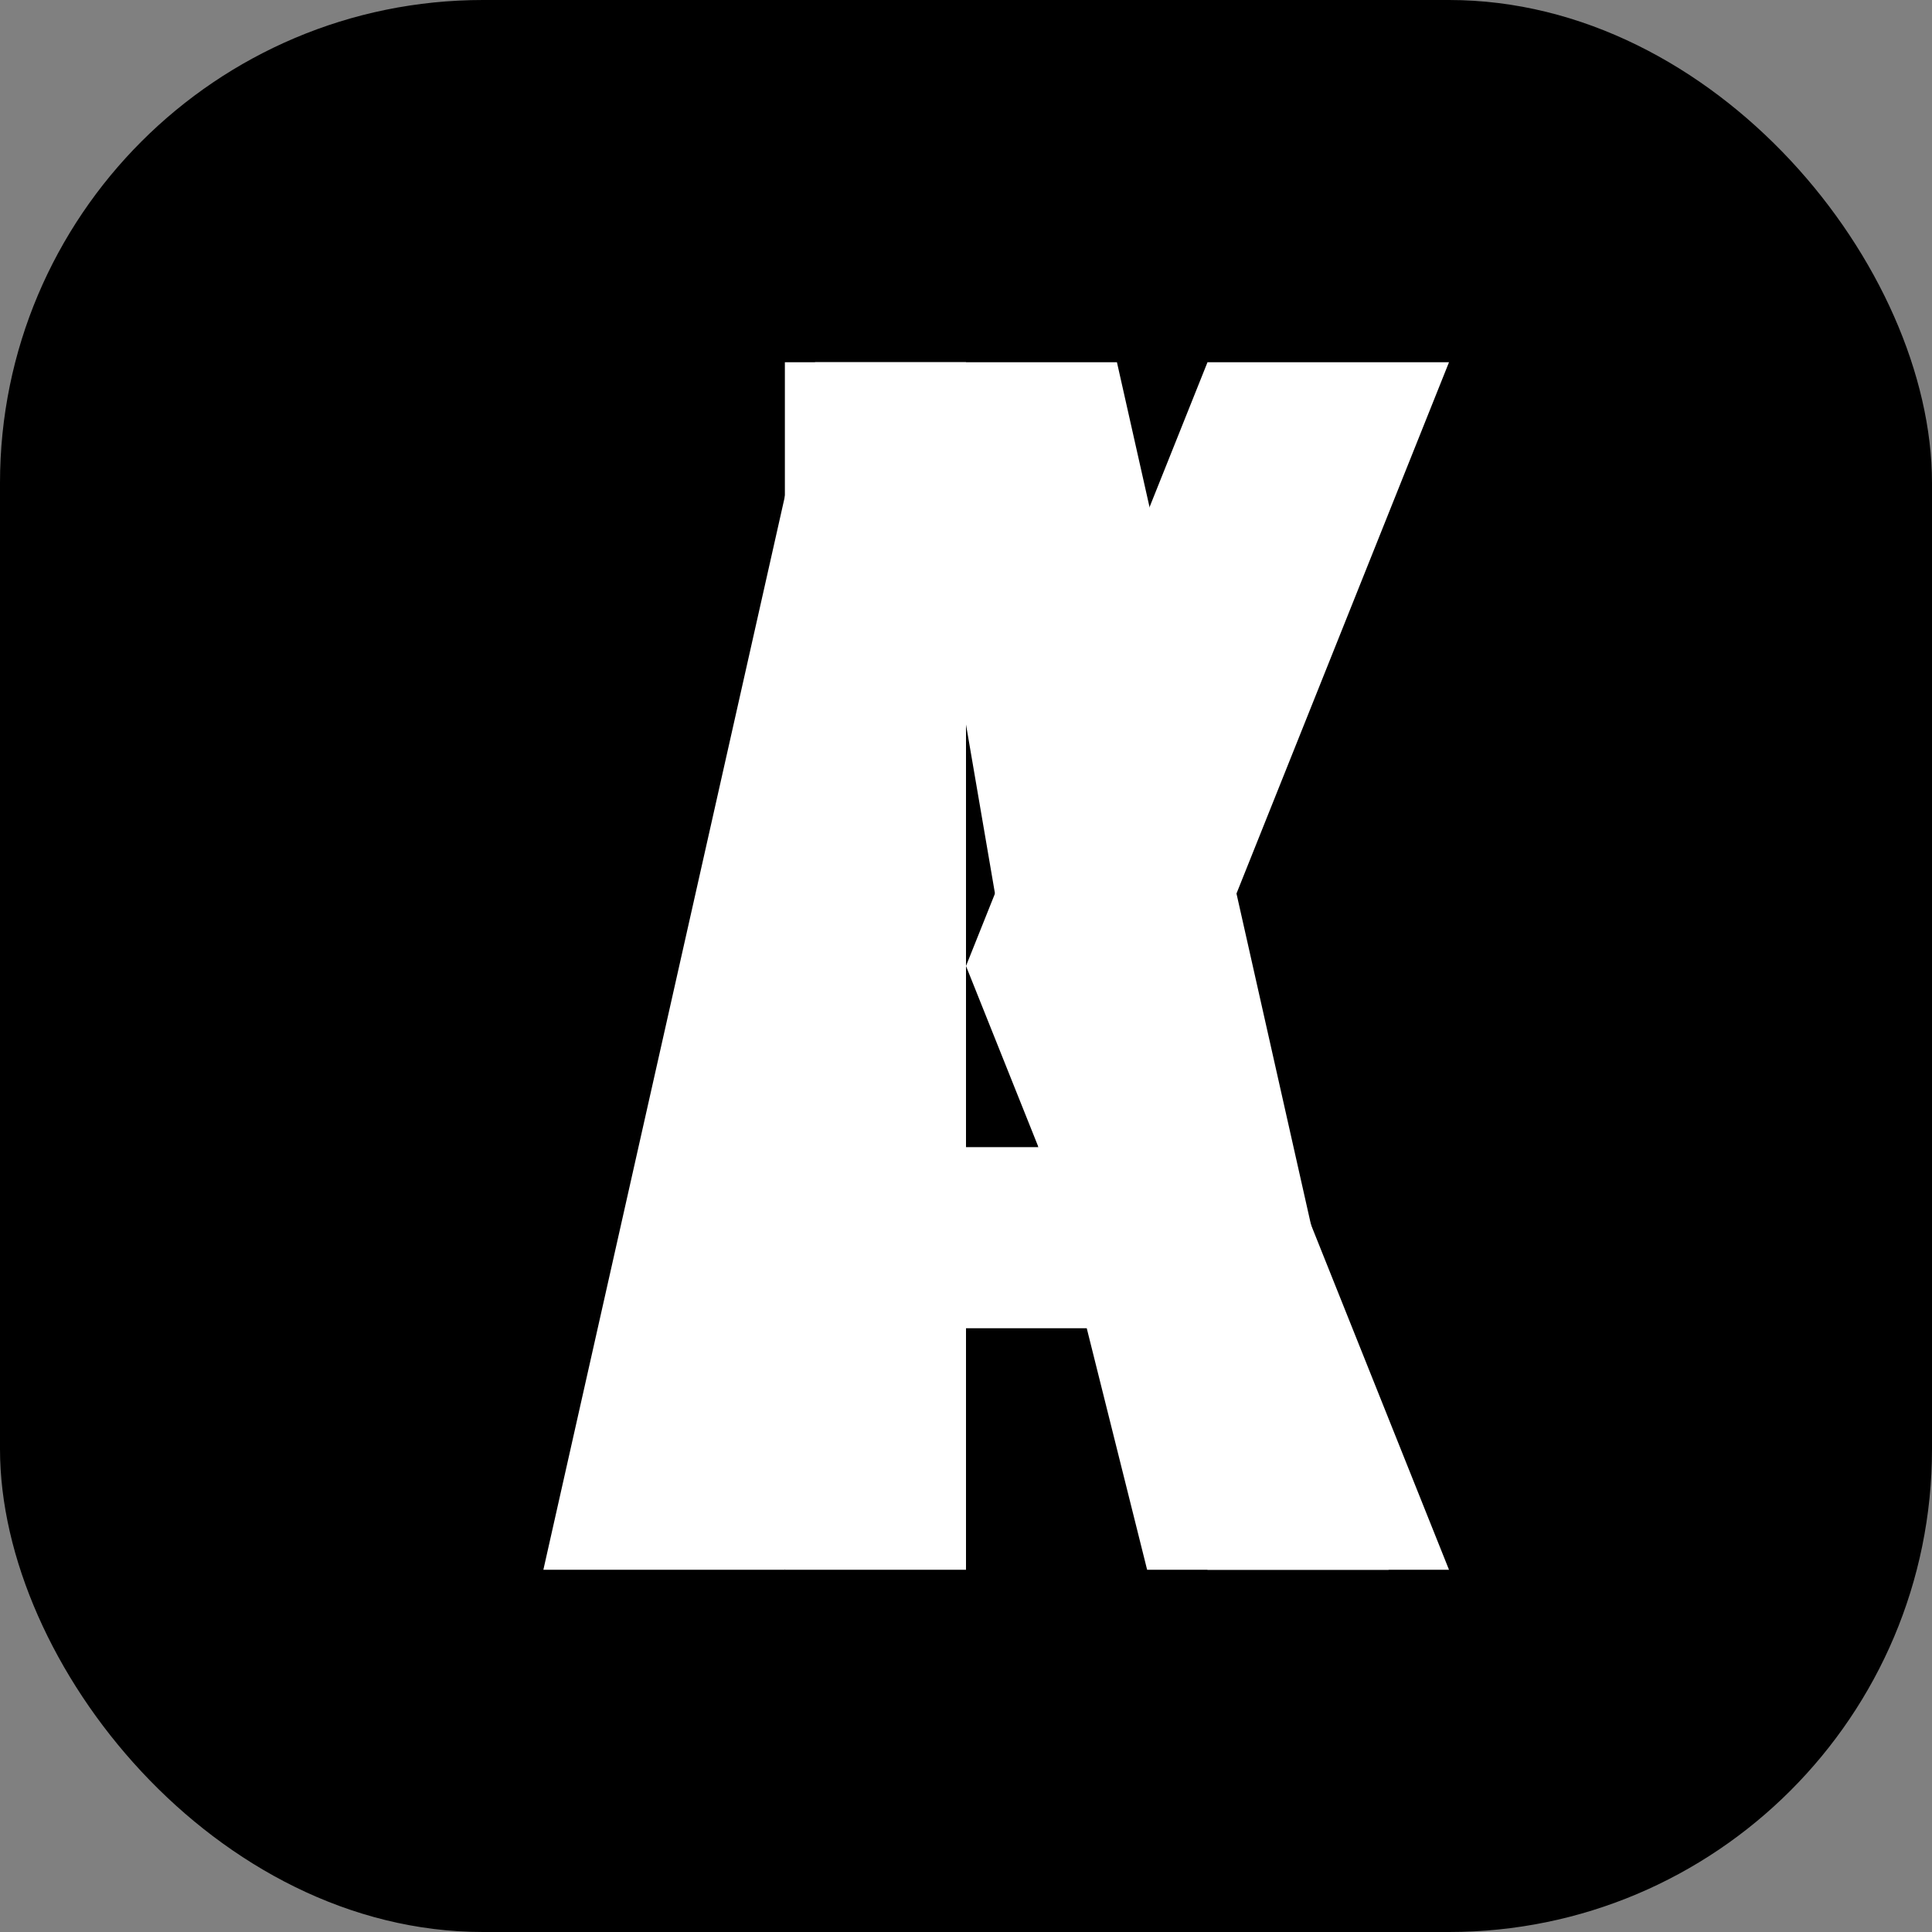
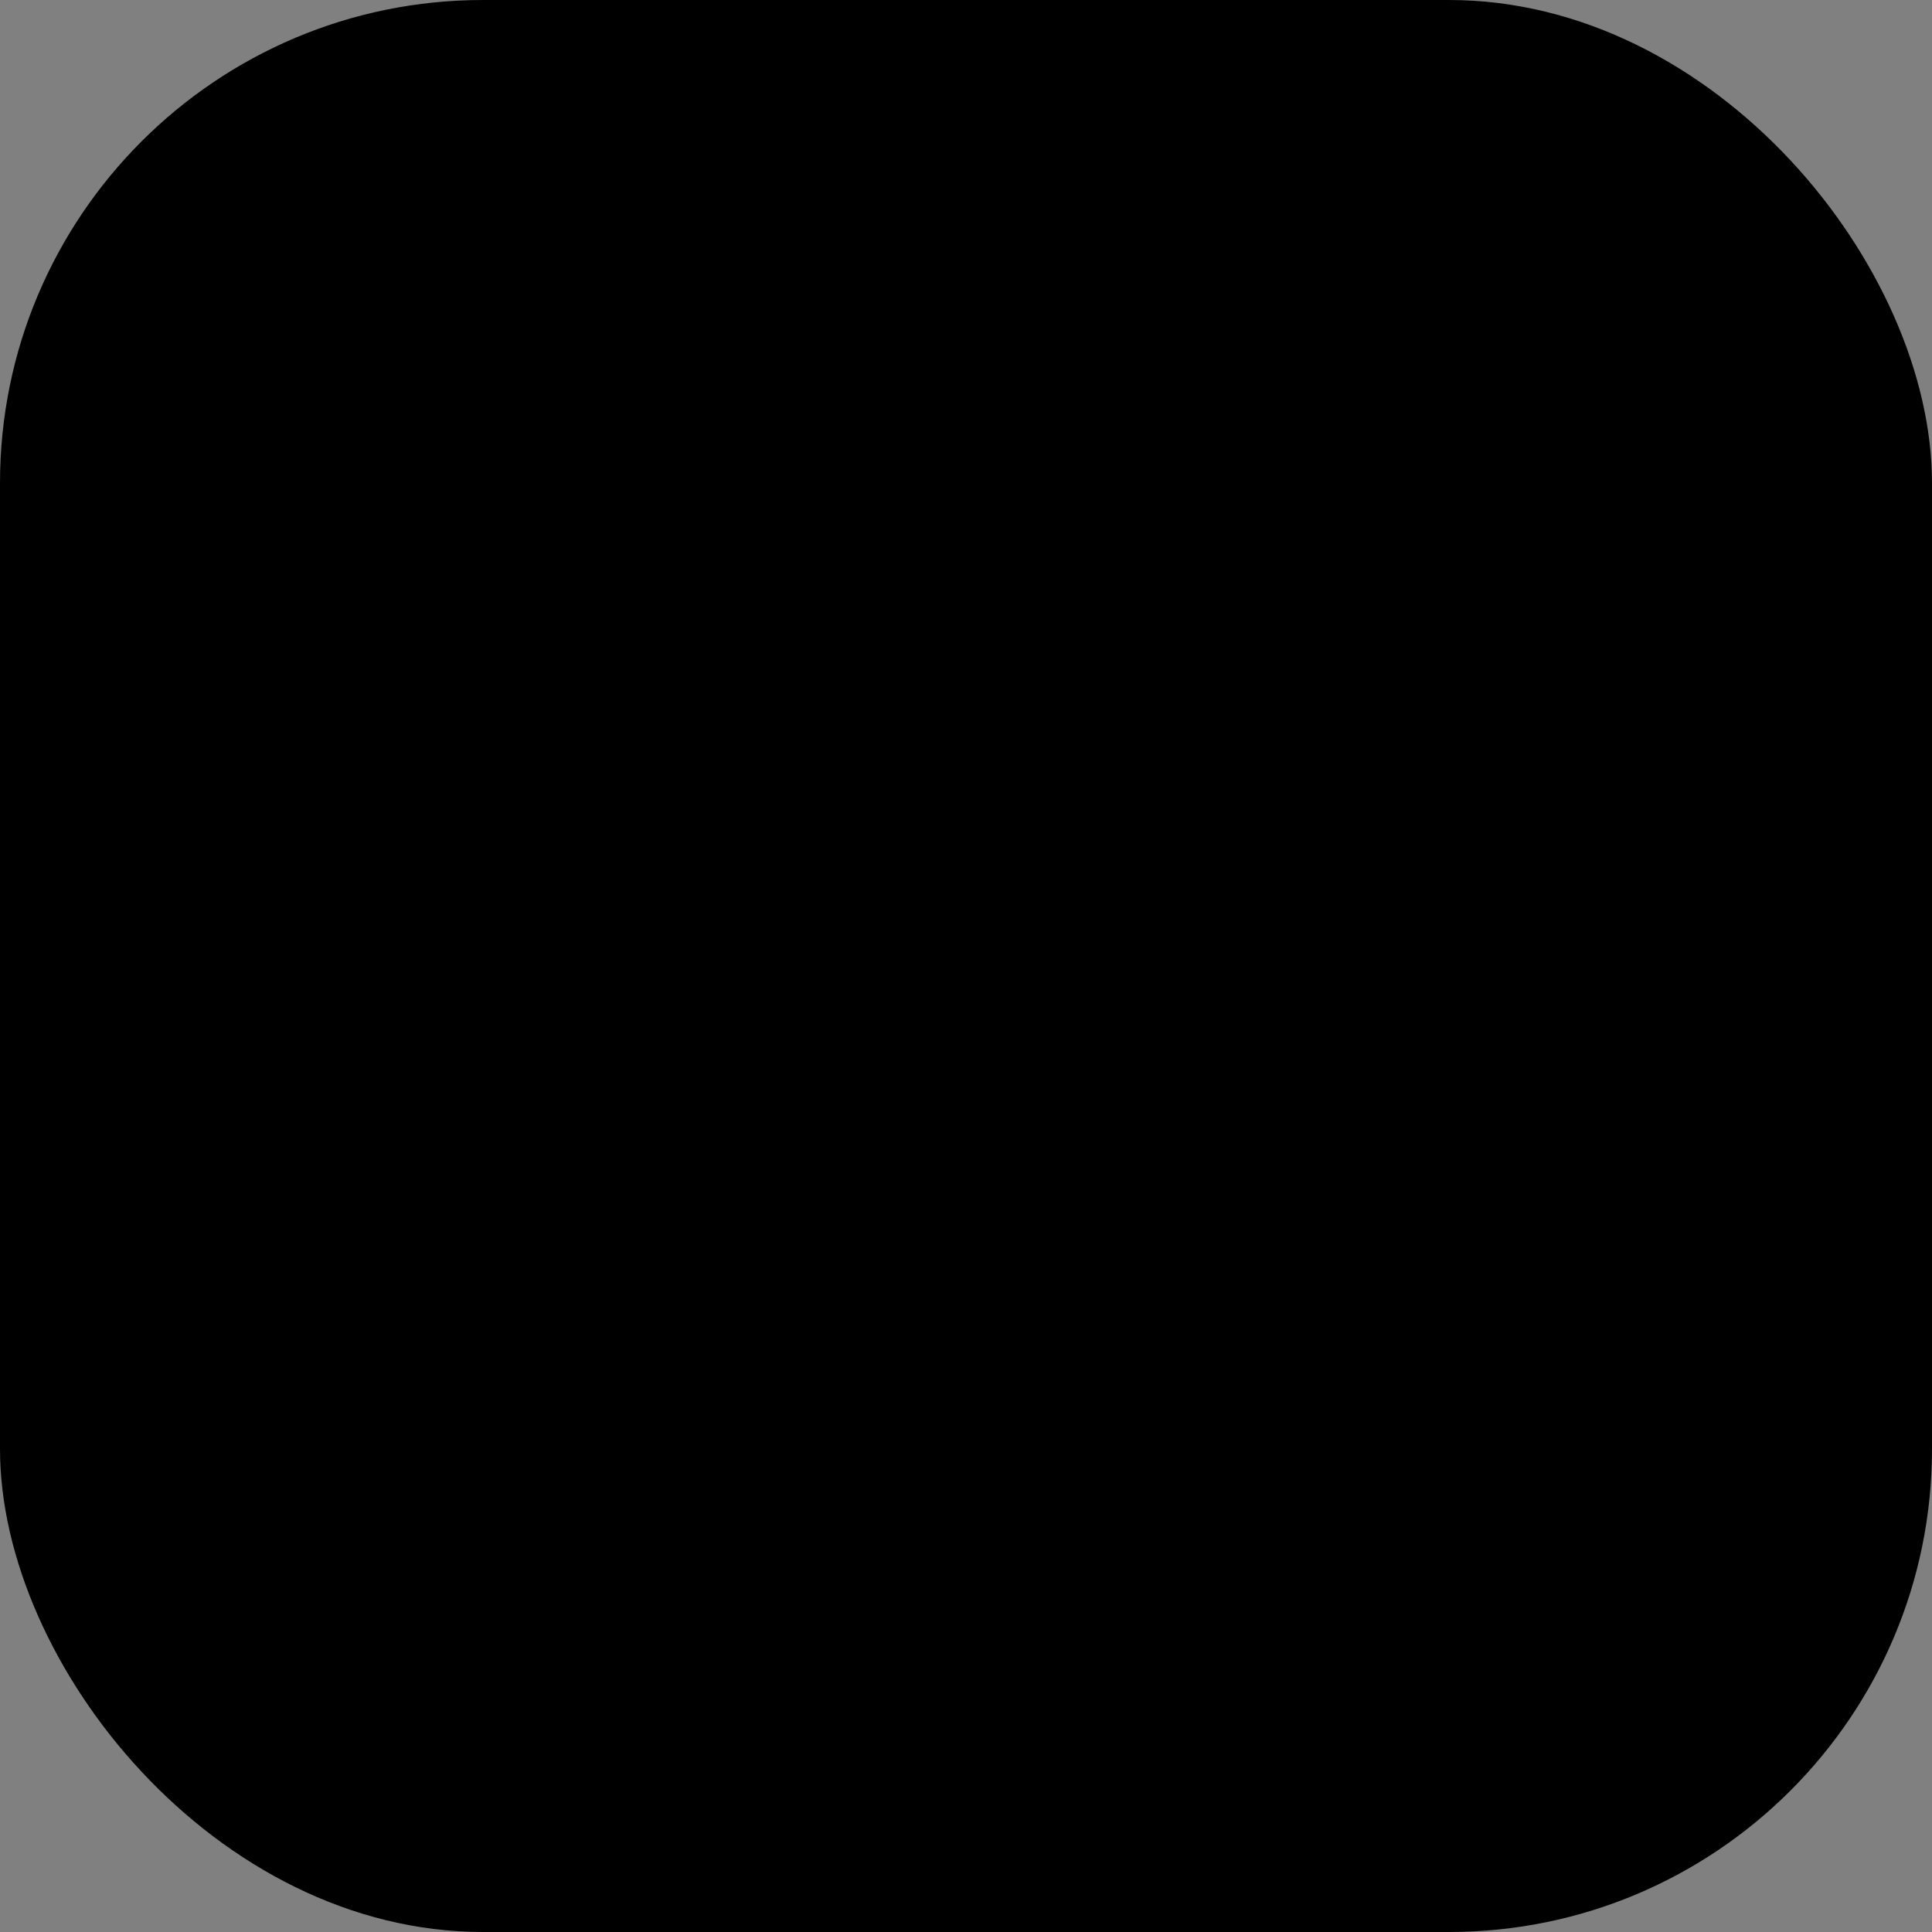
<svg xmlns="http://www.w3.org/2000/svg" width="32" height="32" viewBox="0 0 32 32" fill="none">
  <rect x="0" y="0" width="32" height="32" fill="#808080" stroke="none" />
  <rect width="32" height="32" rx="8" fill="url(#gradient)" />
-   <path d="M9 26L13.5 6H18.5L23 26H19L18 22H14L13 26H9ZM14.8 19H17.2L16 12L14.8 19Z" fill="white" />
-   <path d="M24 26L20 16L24 6H20L16 16V6H13V26H16V16L20 26H24Z" fill="white" />
  <defs>
    <linearGradient id="gradient" x1="0" y1="0" x2="32" y2="32" gradientUnits="userSpaceOnUse">
      <stop offset="0%" stopColor="#7C3AED" />
      <stop offset="100%" stopColor="#2563EB" />
    </linearGradient>
  </defs>
</svg>